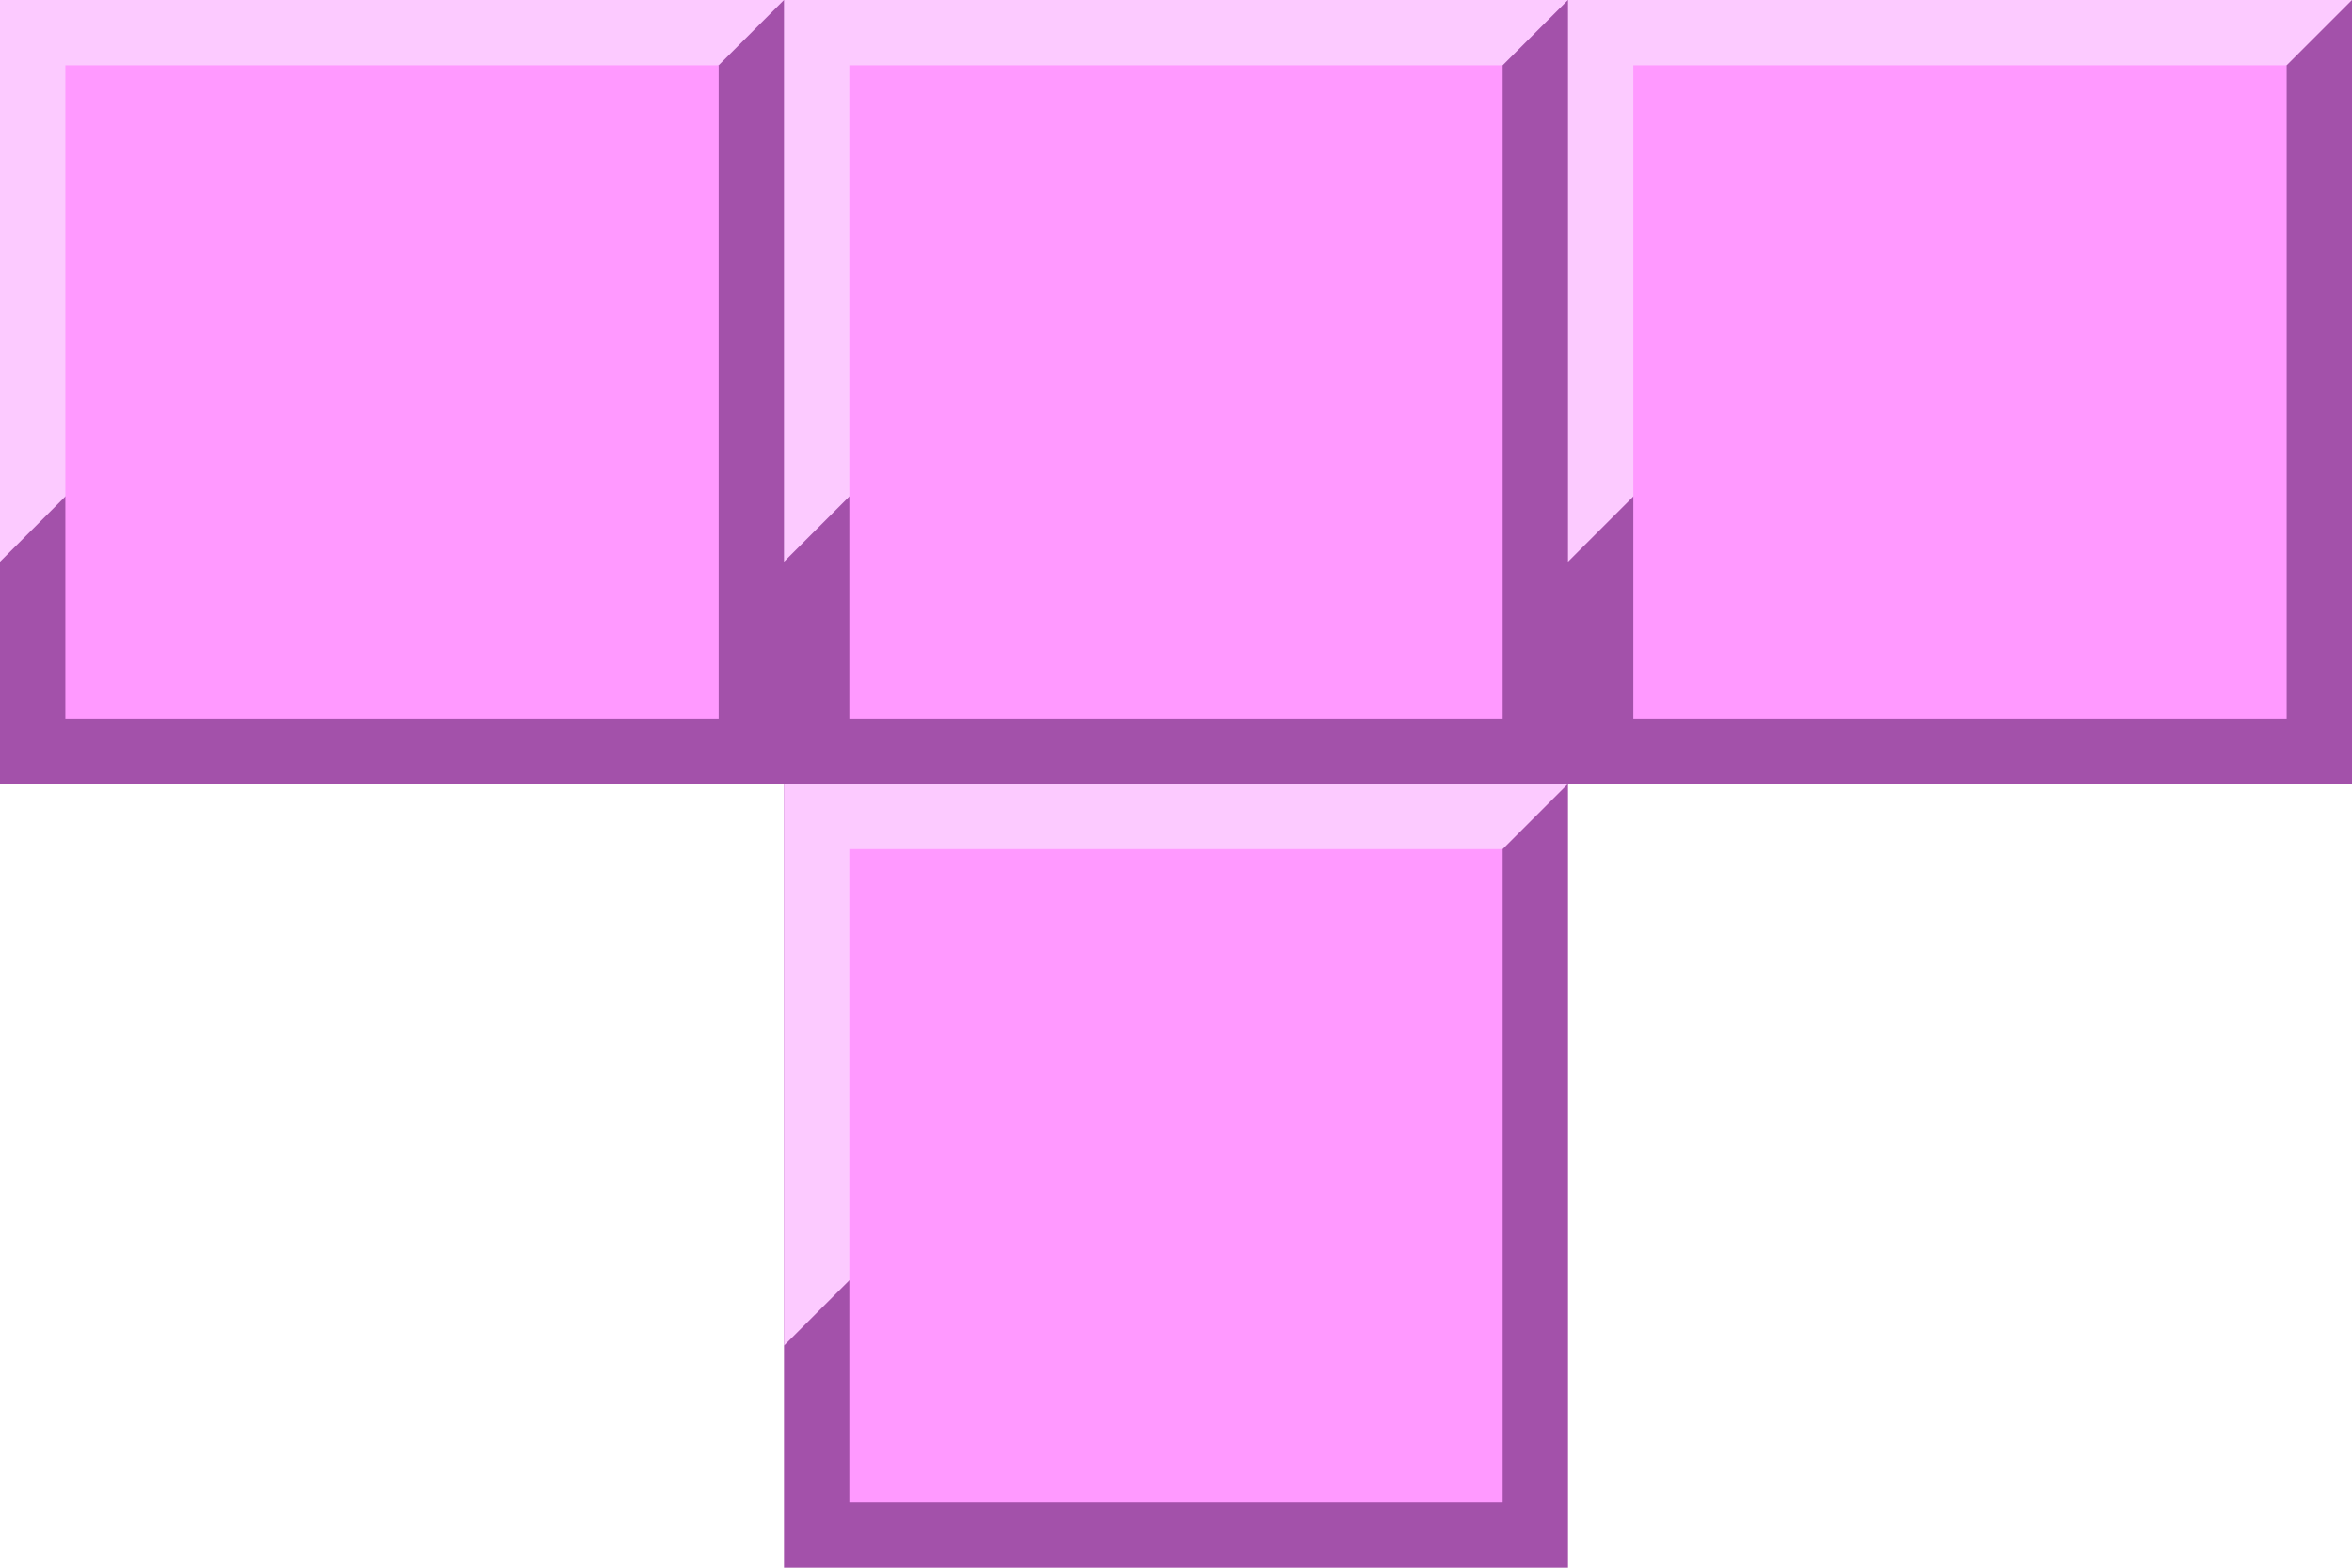
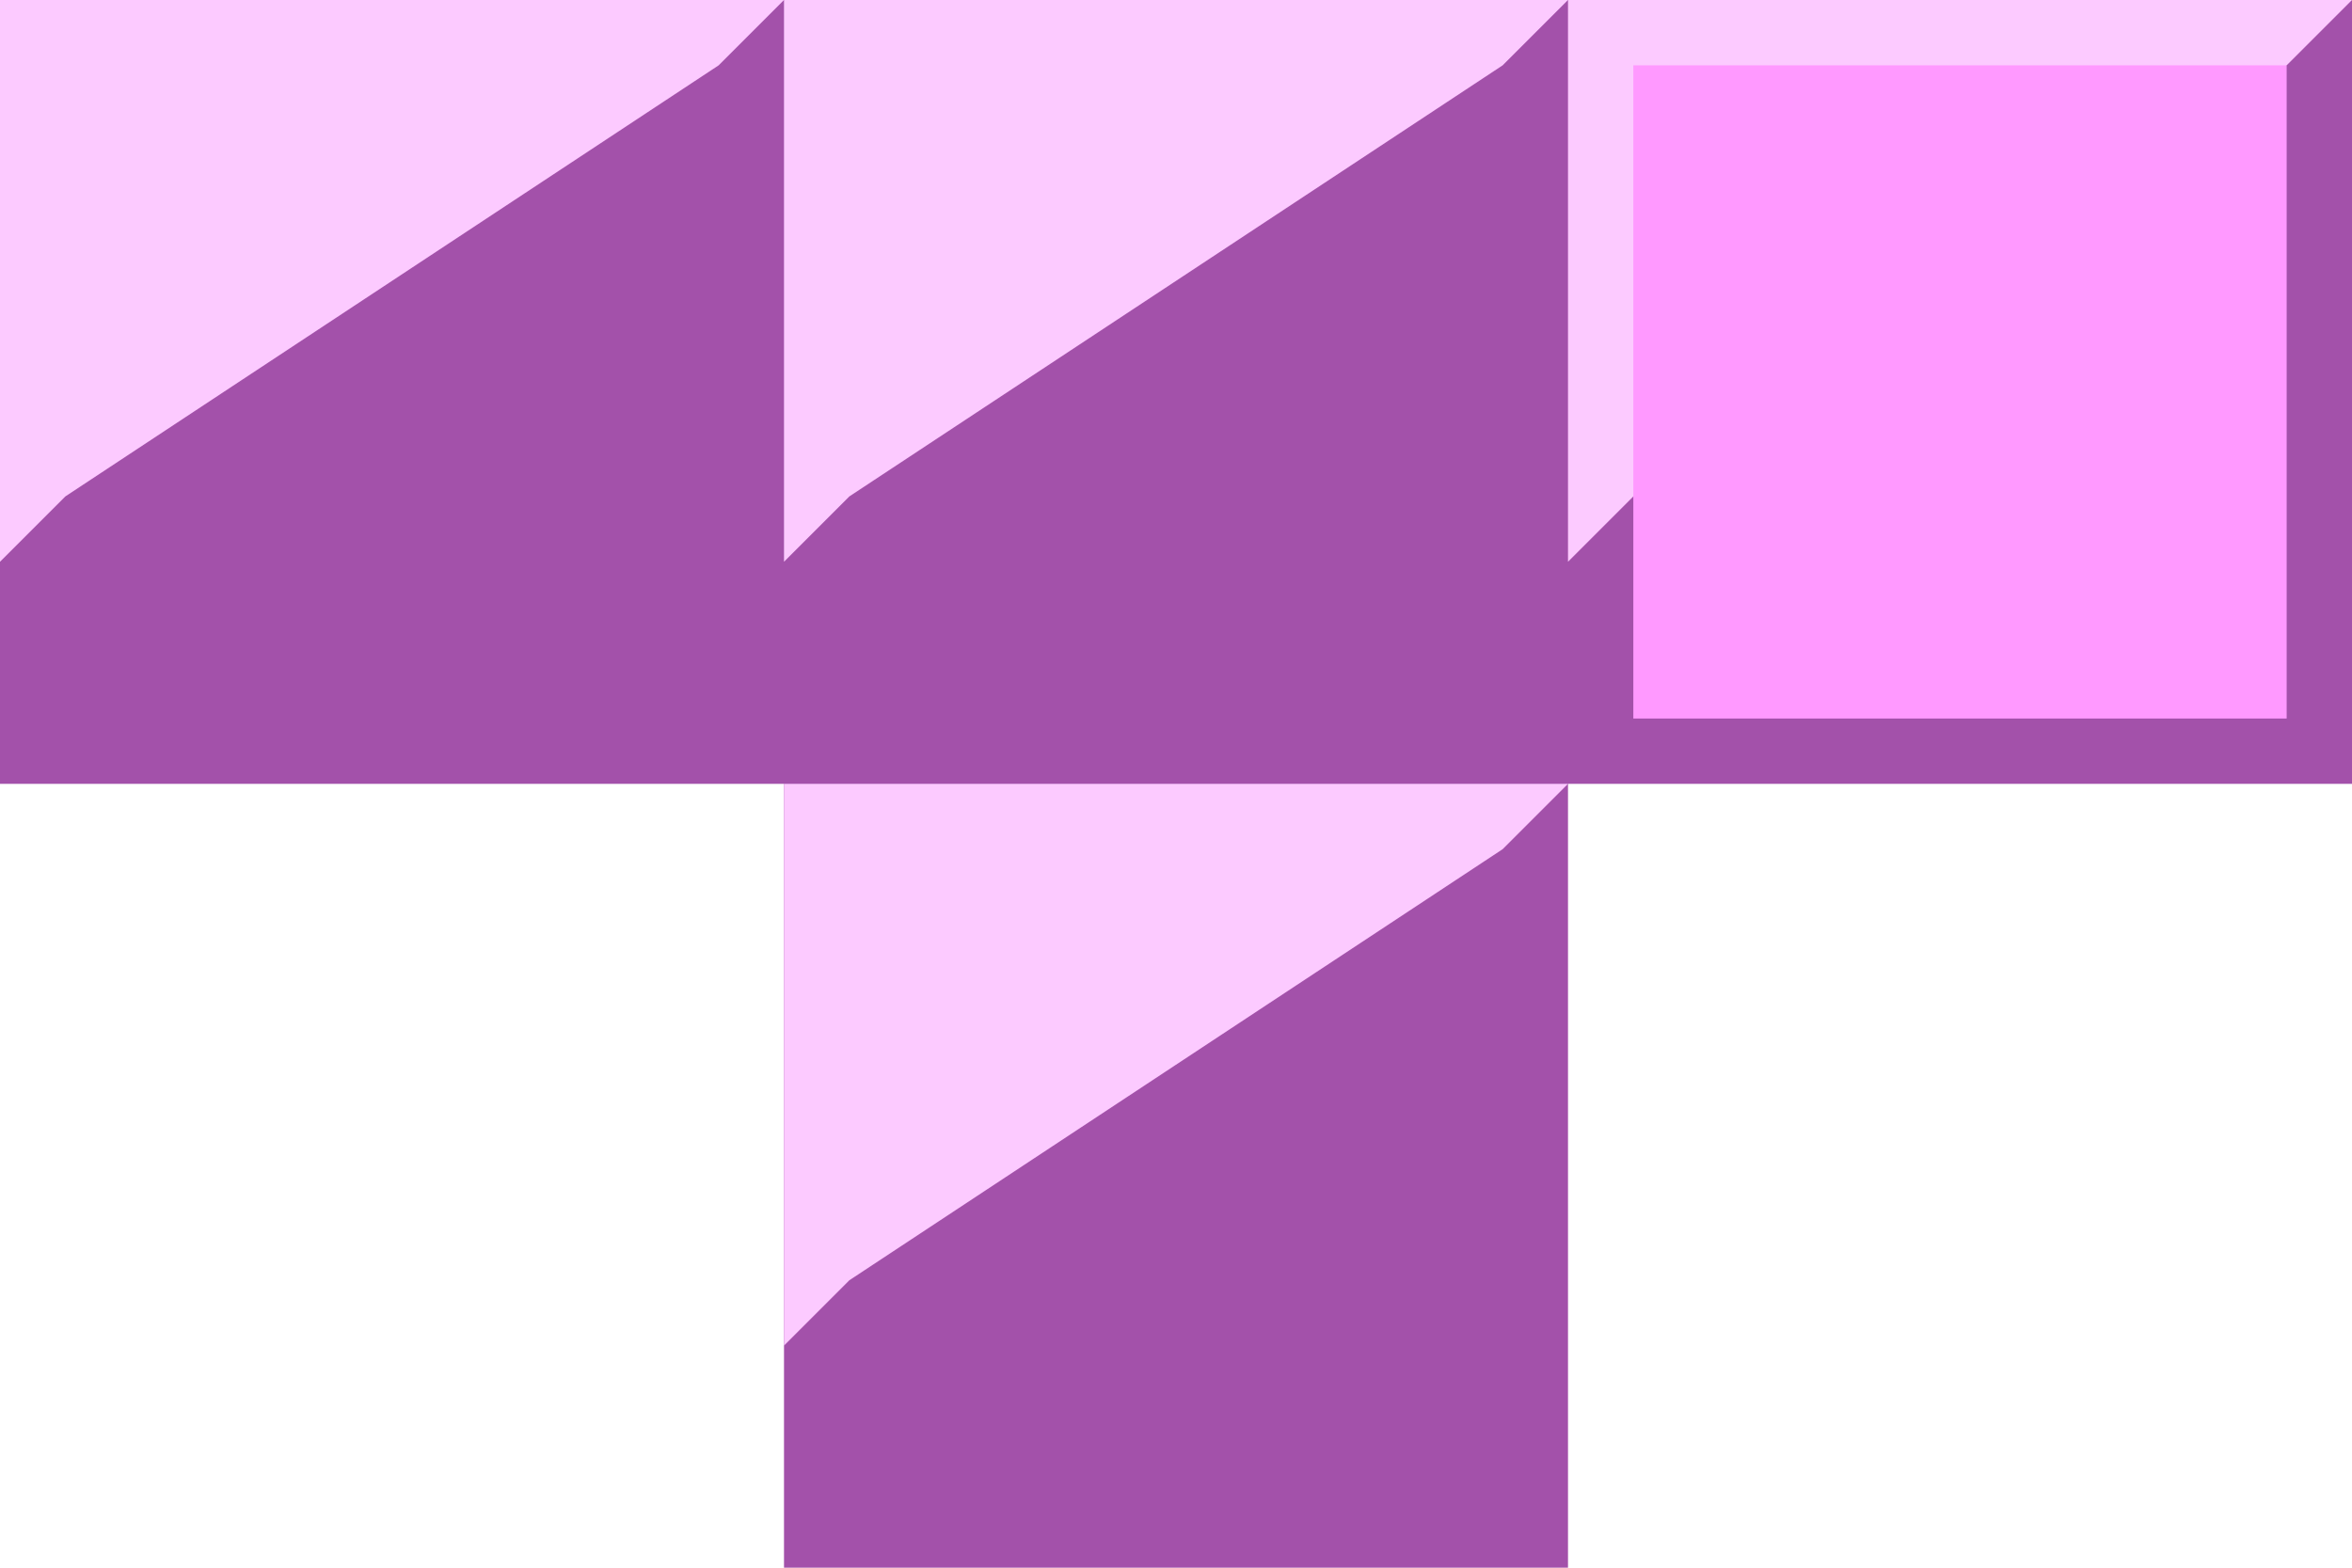
<svg xmlns="http://www.w3.org/2000/svg" viewBox="0 0 18 12">
  <defs>
    <style>.e29db885-5133-4cd6-aadb-f900f543e8c2{fill:#fccaff}.bd06a46b-7ebe-4e8a-ad34-cbdb7cca4add{fill:#f9f}</style>
  </defs>
  <g id="172fa09b-0da6-4686-aad7-f4b060815eb7" data-name="Layer 2">
    <g id="62331690-786a-4a9b-8450-66ebd1fecf11" data-name="Layer 1">
      <path fill="#a351aa" d="M18 6h-6v6H6V6H0V0h18v6z" />
      <path class="e29db885-5133-4cd6-aadb-f900f543e8c2" d="M0 4.3V0h6l-.5.5-5 3.3-.5.5z" />
-       <path class="bd06a46b-7ebe-4e8a-ad34-cbdb7cca4add" d="M.5.5h5v5h-5z" />
      <path class="e29db885-5133-4cd6-aadb-f900f543e8c2" d="M6 4.3V0h6l-.5.5-5 3.3-.5.5z" />
-       <path class="bd06a46b-7ebe-4e8a-ad34-cbdb7cca4add" d="M6.5.5h5v5h-5z" />
      <path class="e29db885-5133-4cd6-aadb-f900f543e8c2" d="M12 4.3V0h6l-.5.5-5 3.3-.5.5z" />
      <path class="bd06a46b-7ebe-4e8a-ad34-cbdb7cca4add" d="M12.5.5h5v5h-5z" />
      <path class="e29db885-5133-4cd6-aadb-f900f543e8c2" d="M6 10.3V6h6l-.5.5-5 3.3-.5.5z" />
-       <path class="bd06a46b-7ebe-4e8a-ad34-cbdb7cca4add" d="M6.5 6.5h5v5h-5z" />
    </g>
  </g>
</svg>